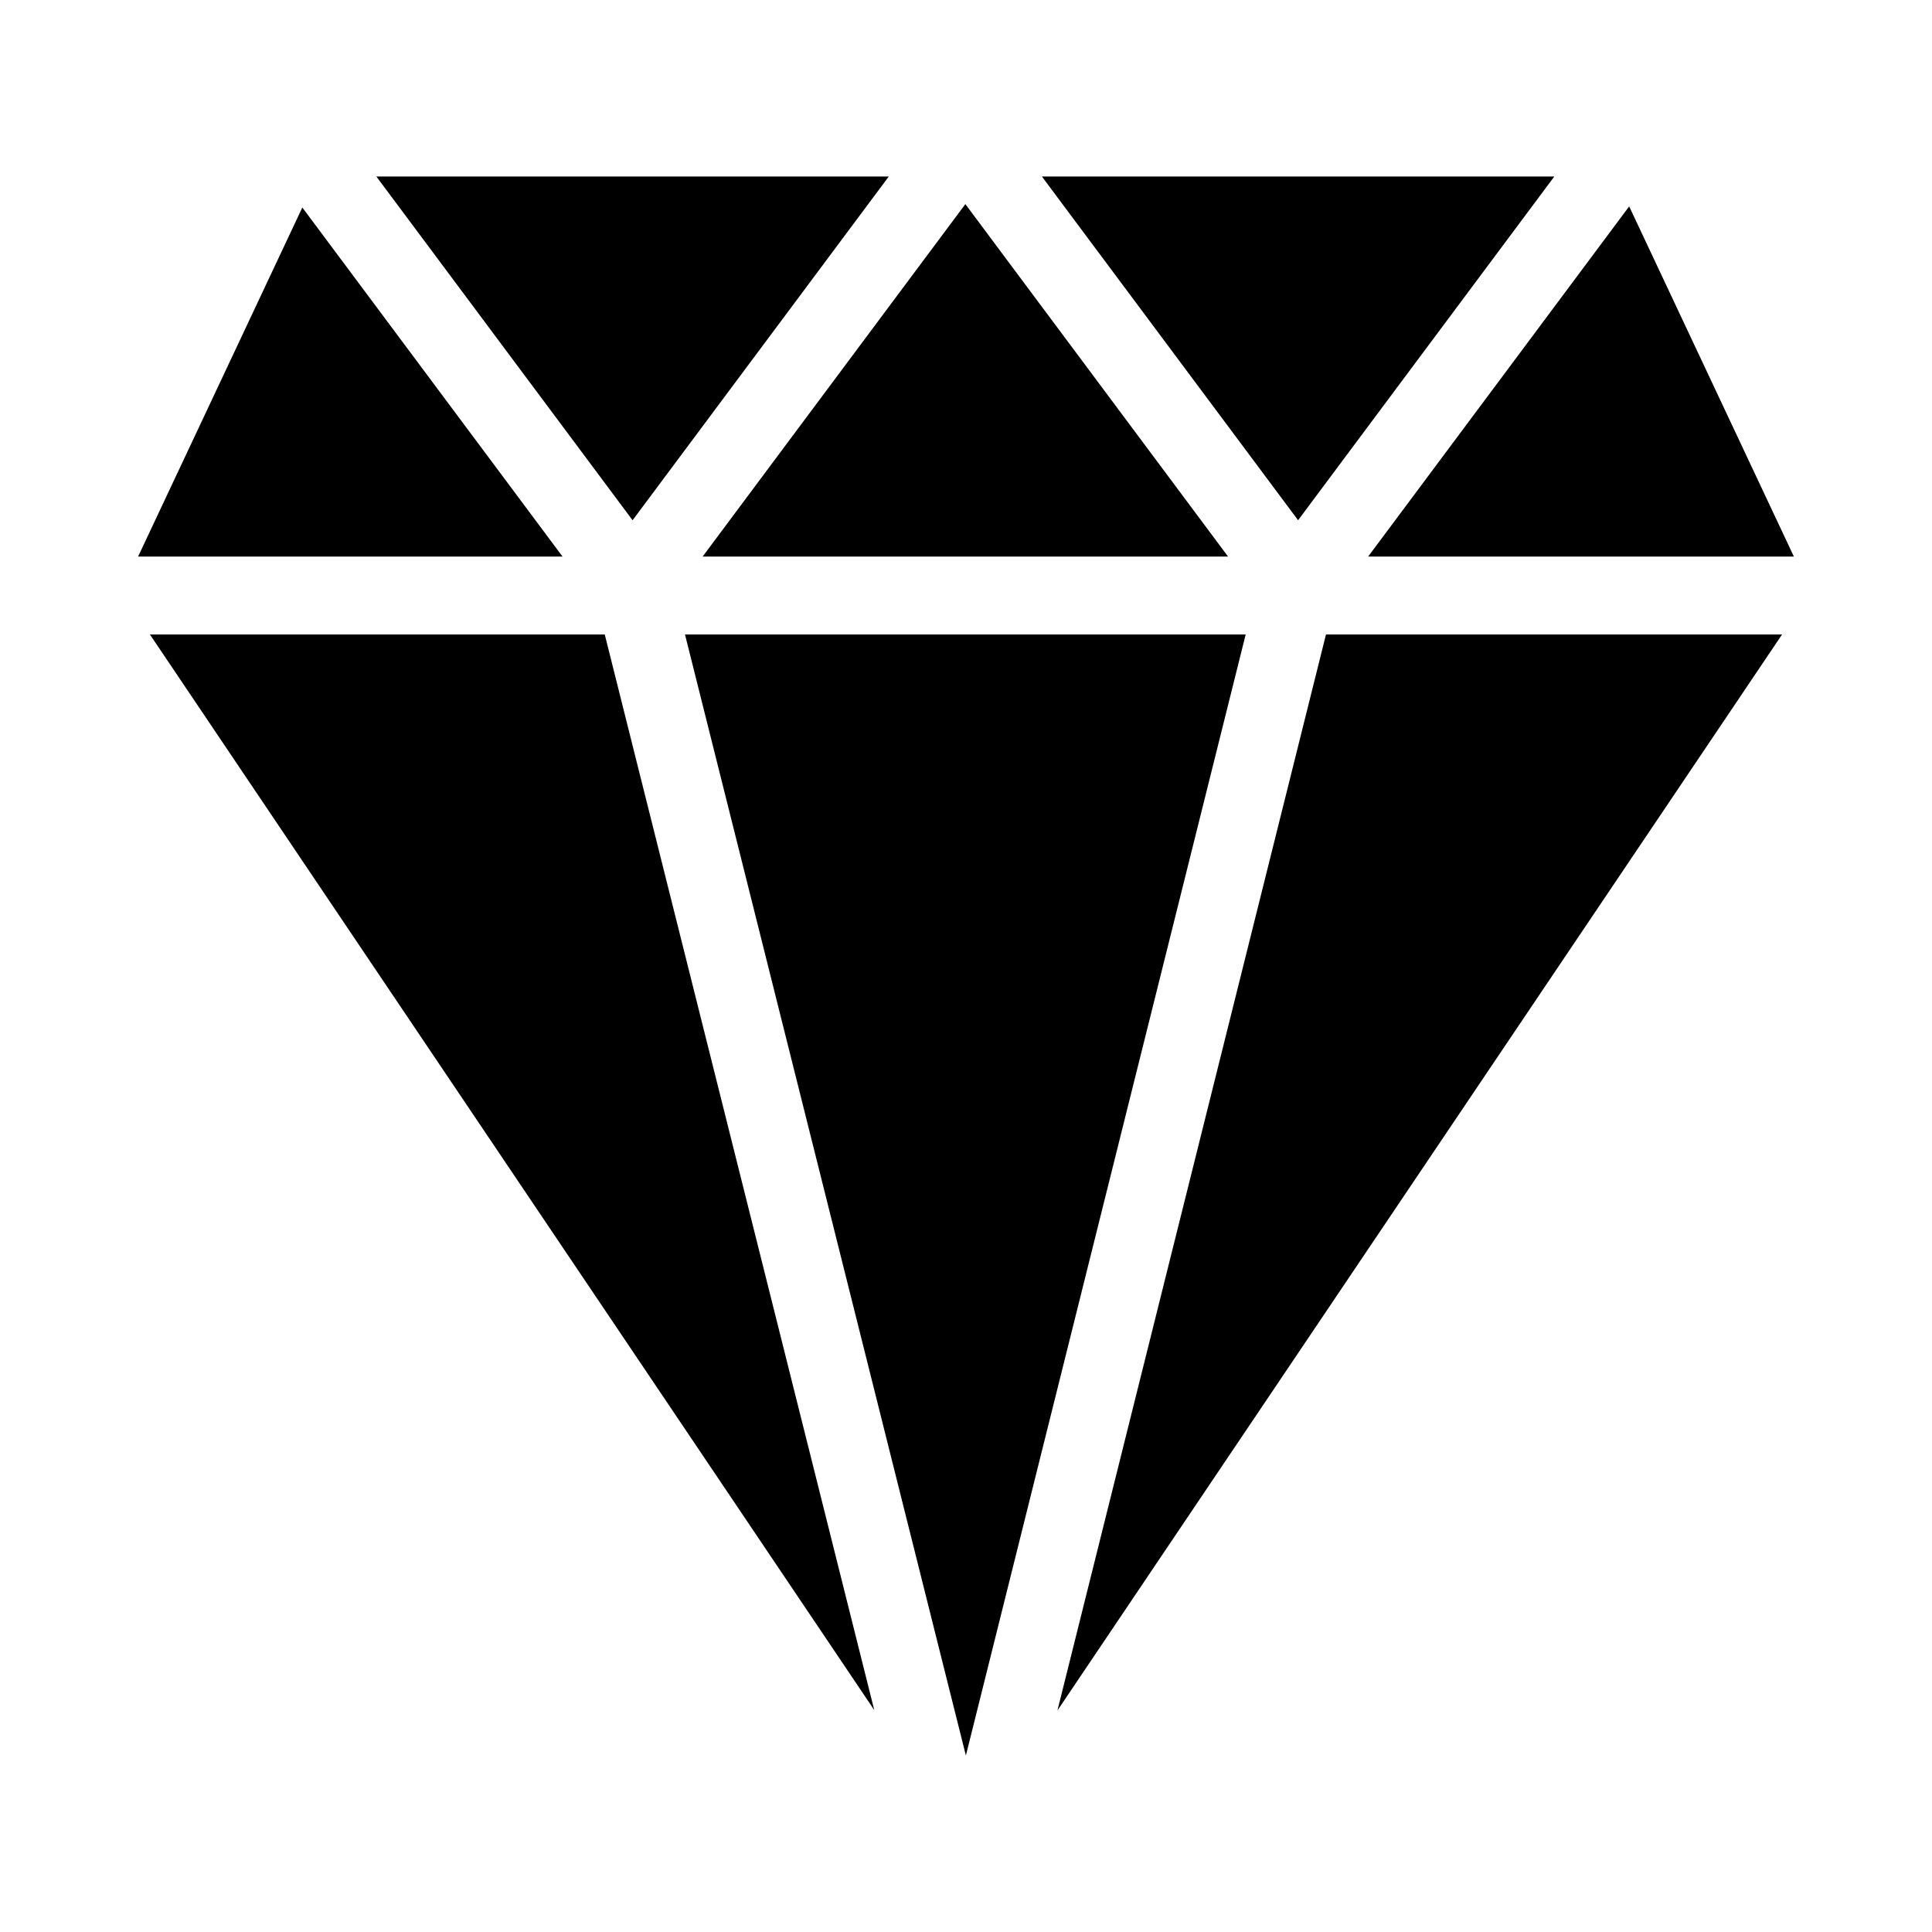
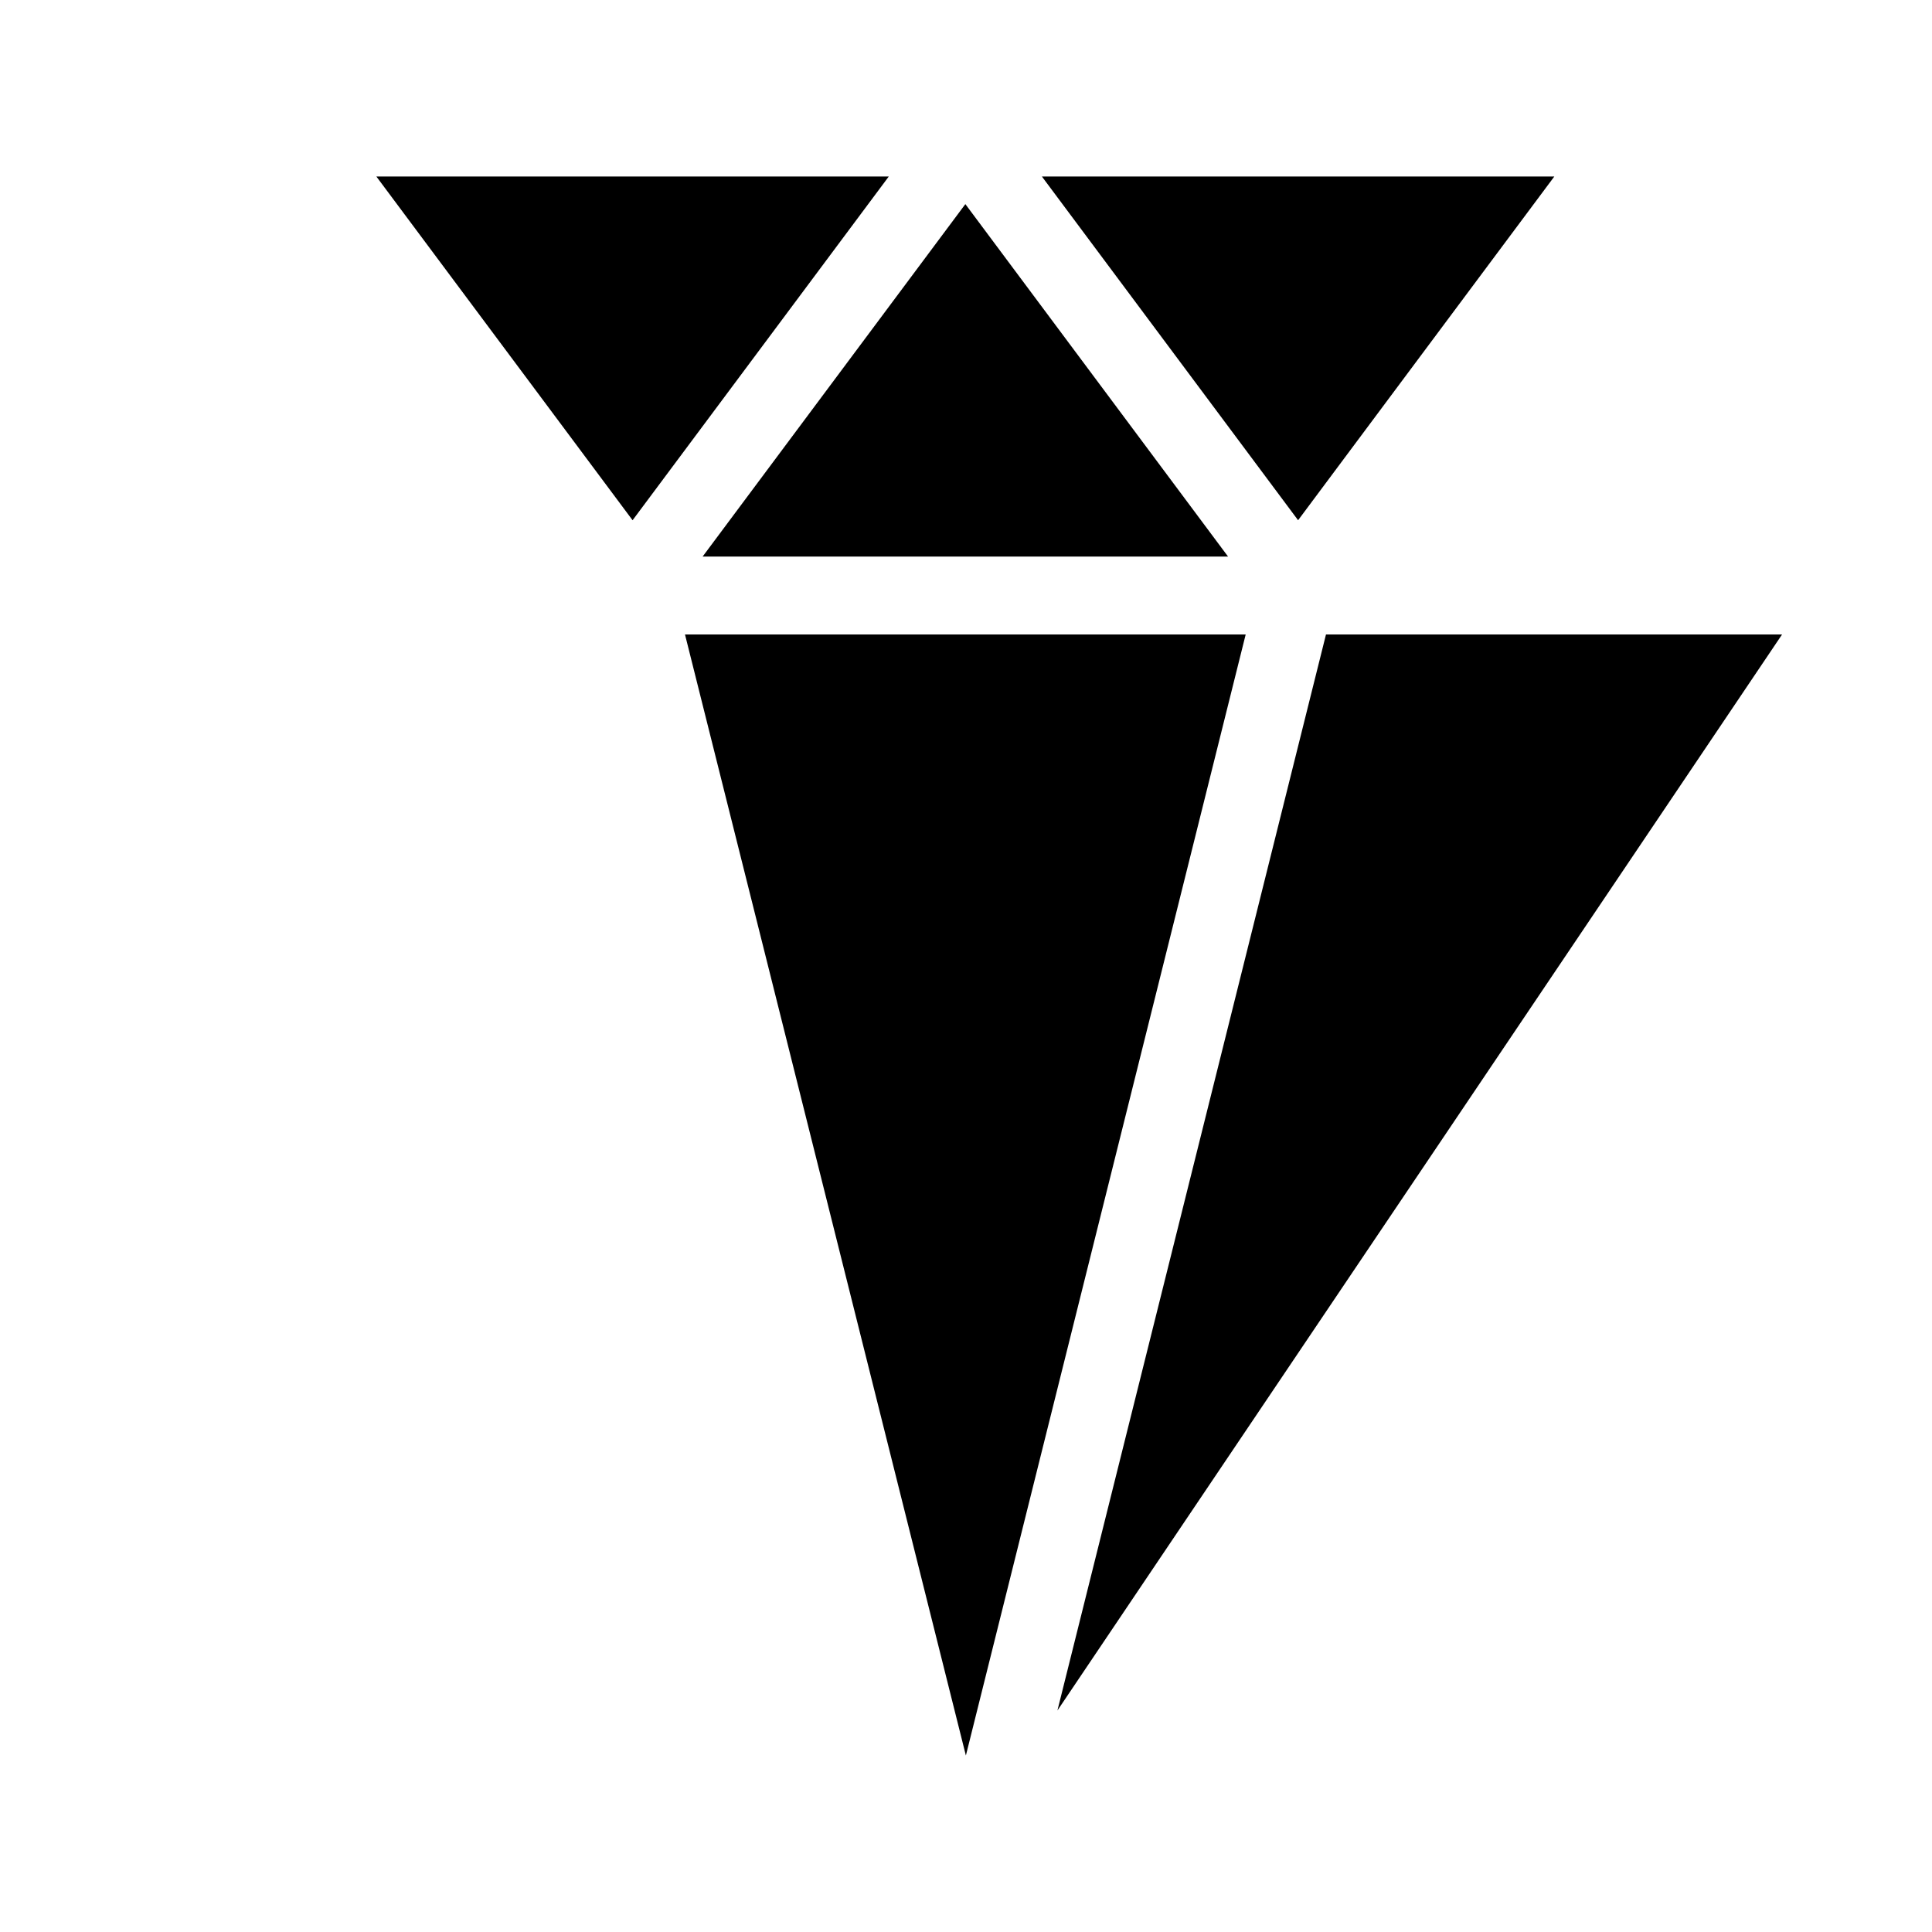
<svg xmlns="http://www.w3.org/2000/svg" fill="#000000" width="800px" height="800px" version="1.1" viewBox="144 144 512 512">
  <g>
    <path d="m420.11 190.77 67.898 91.098 67.906-91.098z" />
    <path d="m311.64 281.87 67.898-91.098h-135.8z" />
-     <path d="m375.69 597.19-71.422-285.05h-120.54z" />
    <path d="m474.12 312.14h-148.59l74.438 297.09z" />
    <path d="m330.2 291.5h139.25l-69.621-93.41z" />
-     <path d="m293.08 291.5-68.961-92.512-43.523 92.512z" />
-     <path d="m506.57 291.5h112.83l-43.652-92.805z" />
    <path d="m495.4 312.14-71.172 285.16 192.04-285.16z" />
  </g>
</svg>